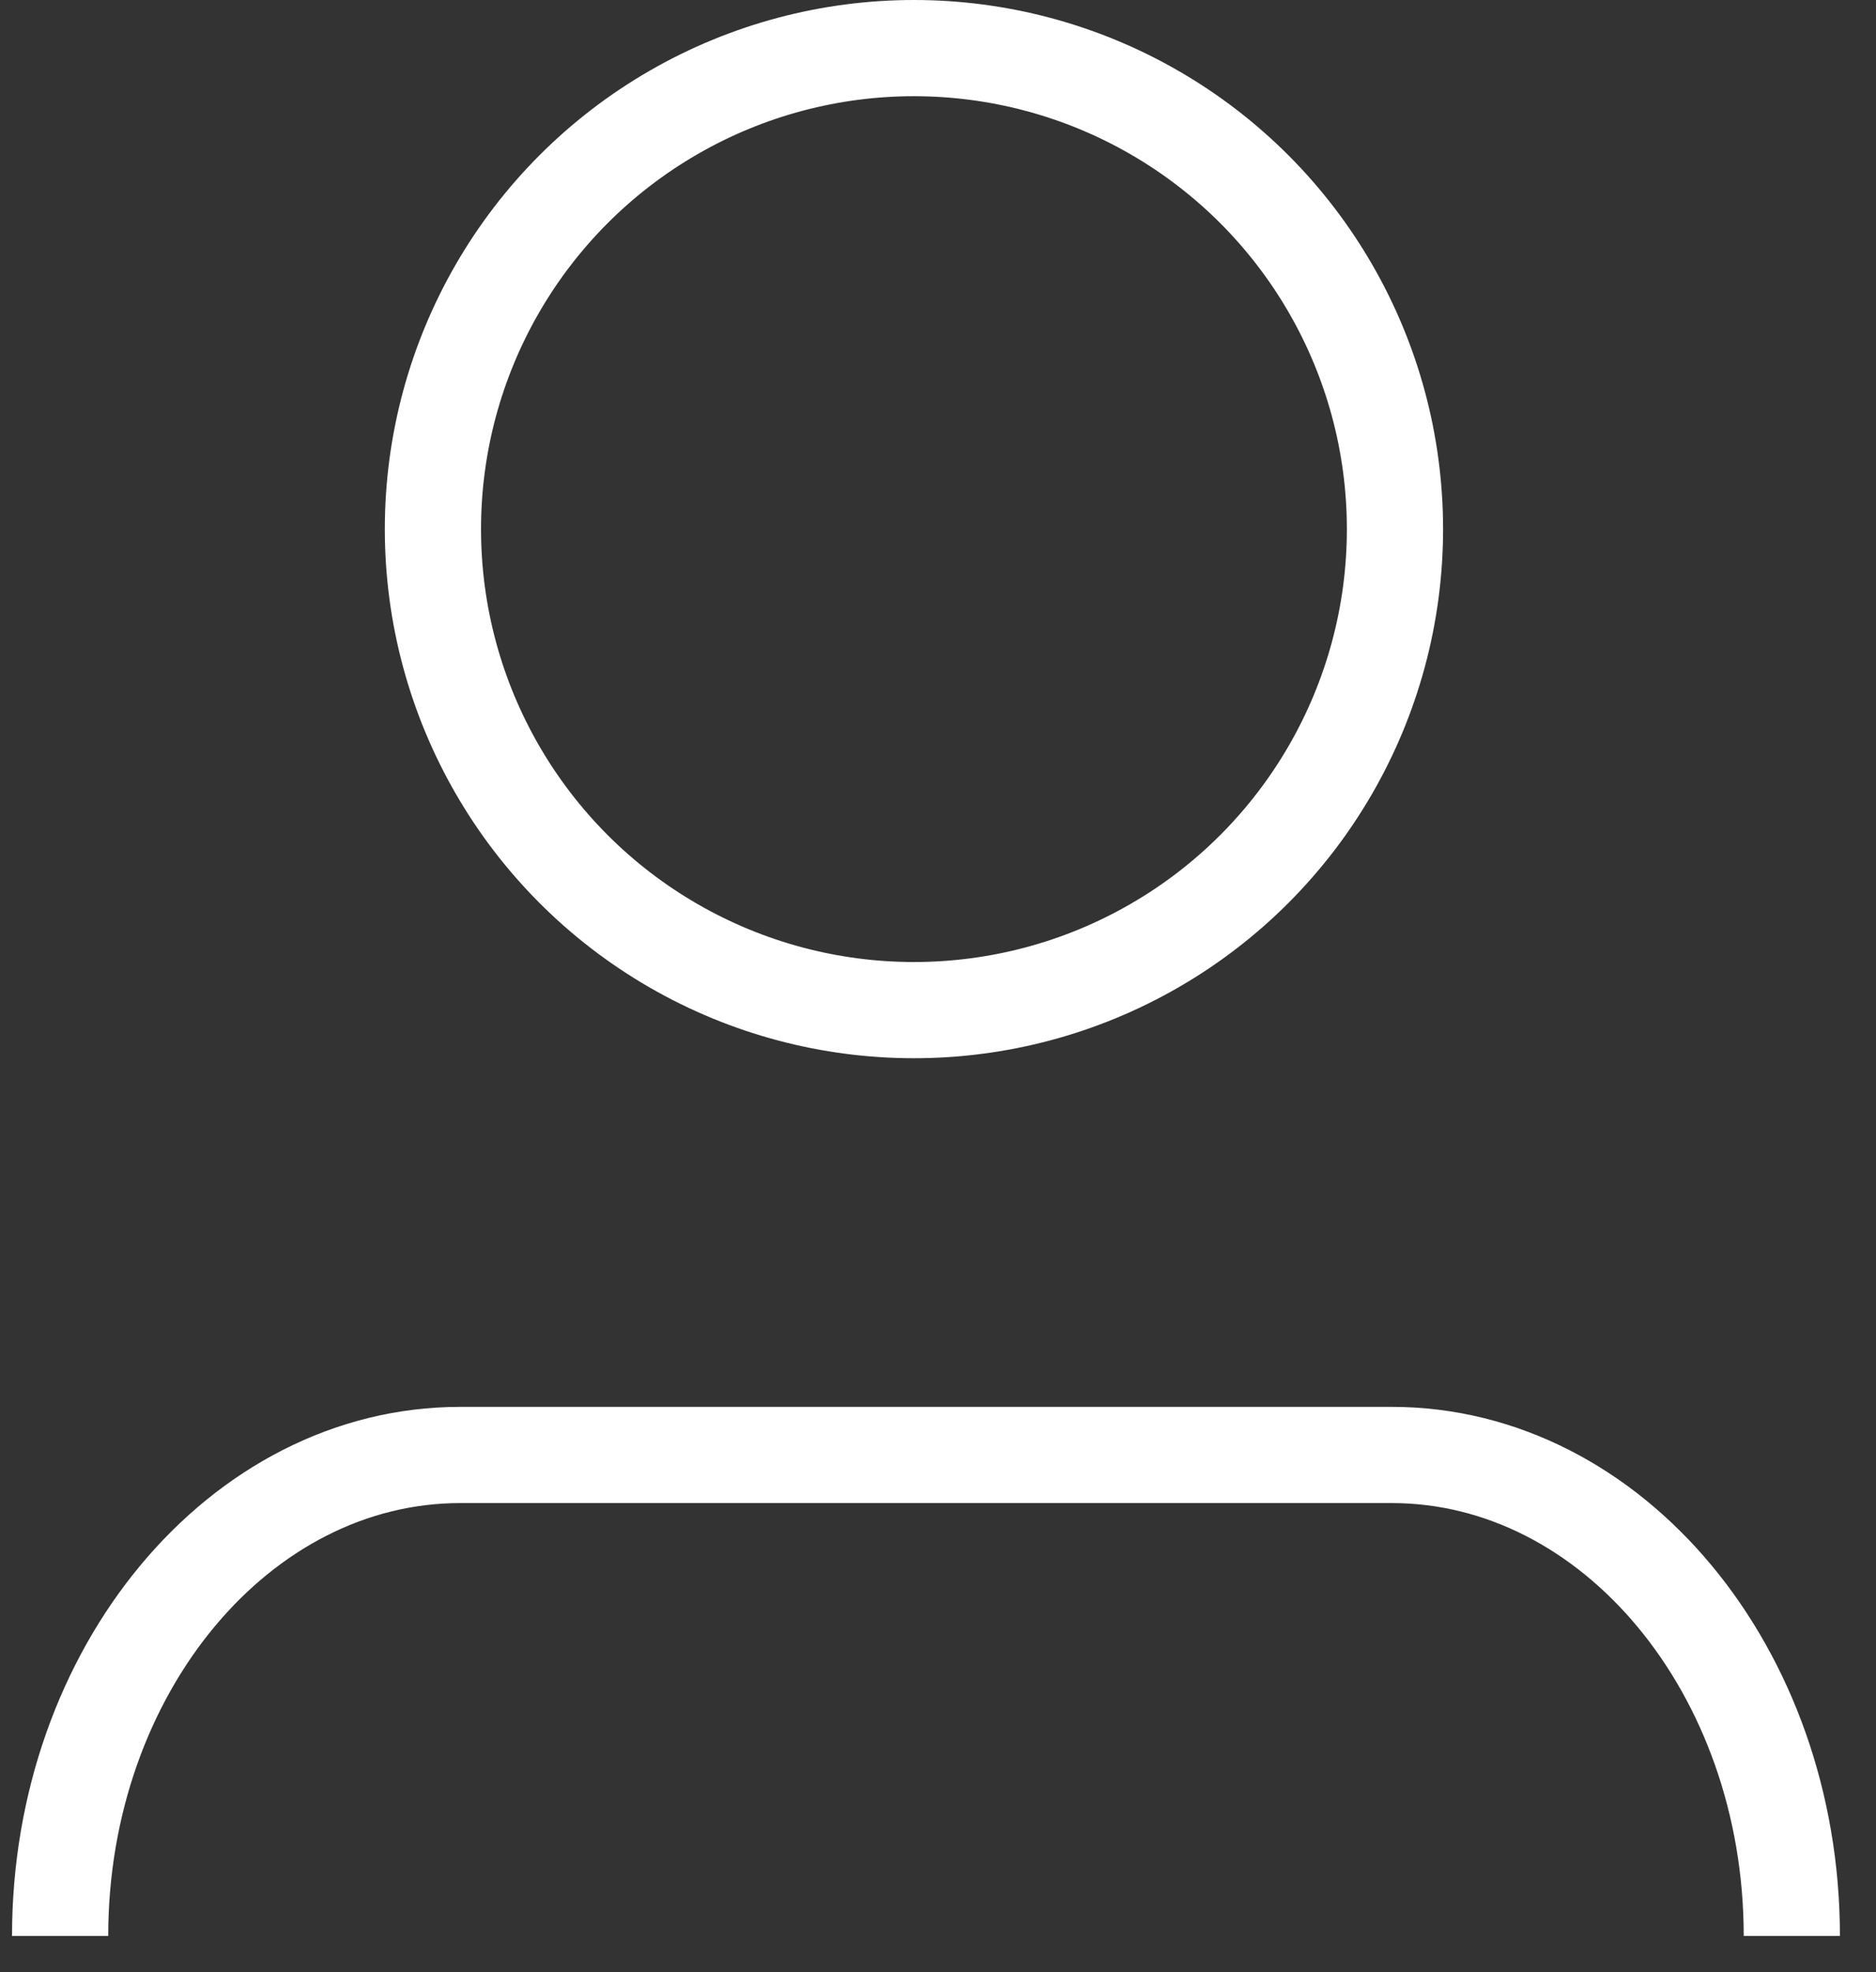
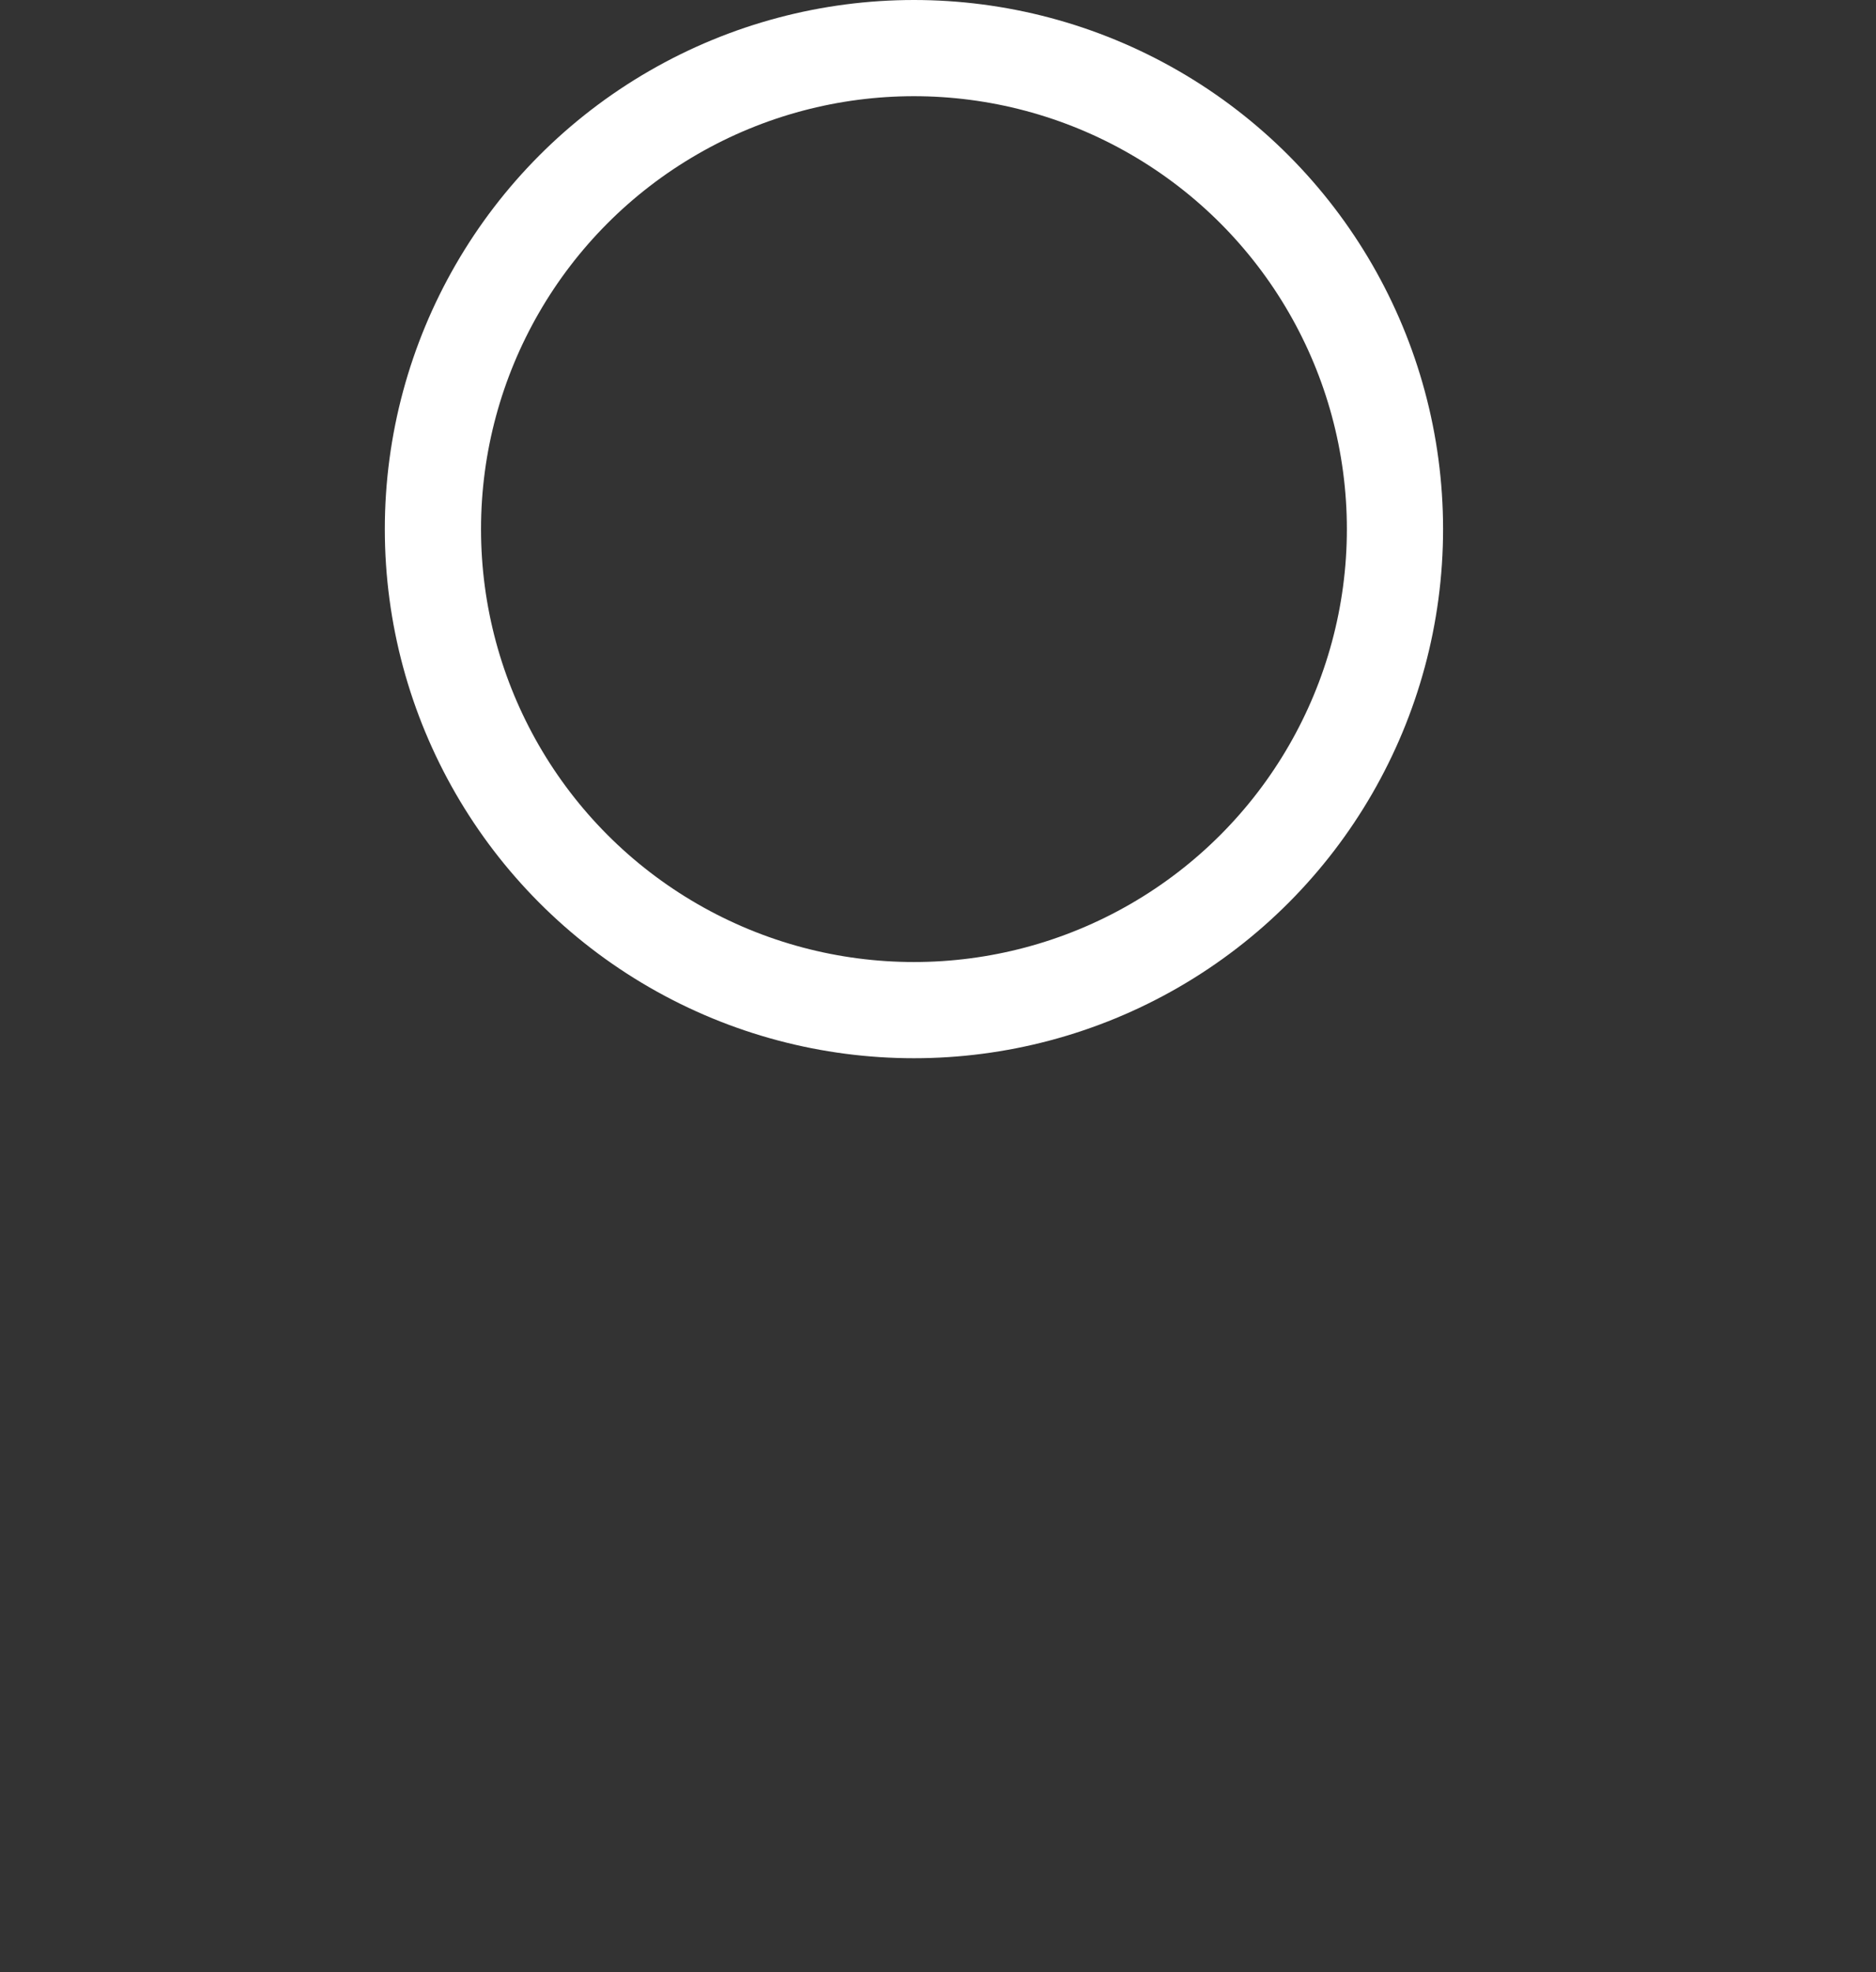
<svg xmlns="http://www.w3.org/2000/svg" width="39" height="41" viewBox="0 0 39 41">
  <rect x="0" y="0" width="39" height="41" fill="#333333" stroke="none" />
  <g transform="translate(1 1)" stroke="#fff" stroke-width="2" fill="none" fill-rule="evenodd">
-     <path d="M36.25 39.248c0-5.514-3.732-10-8.319-10H8.569c-4.587 0-8.319 4.486-8.319 10" />
    <circle cx="18" cy="10" r="10" />
  </g>
</svg>